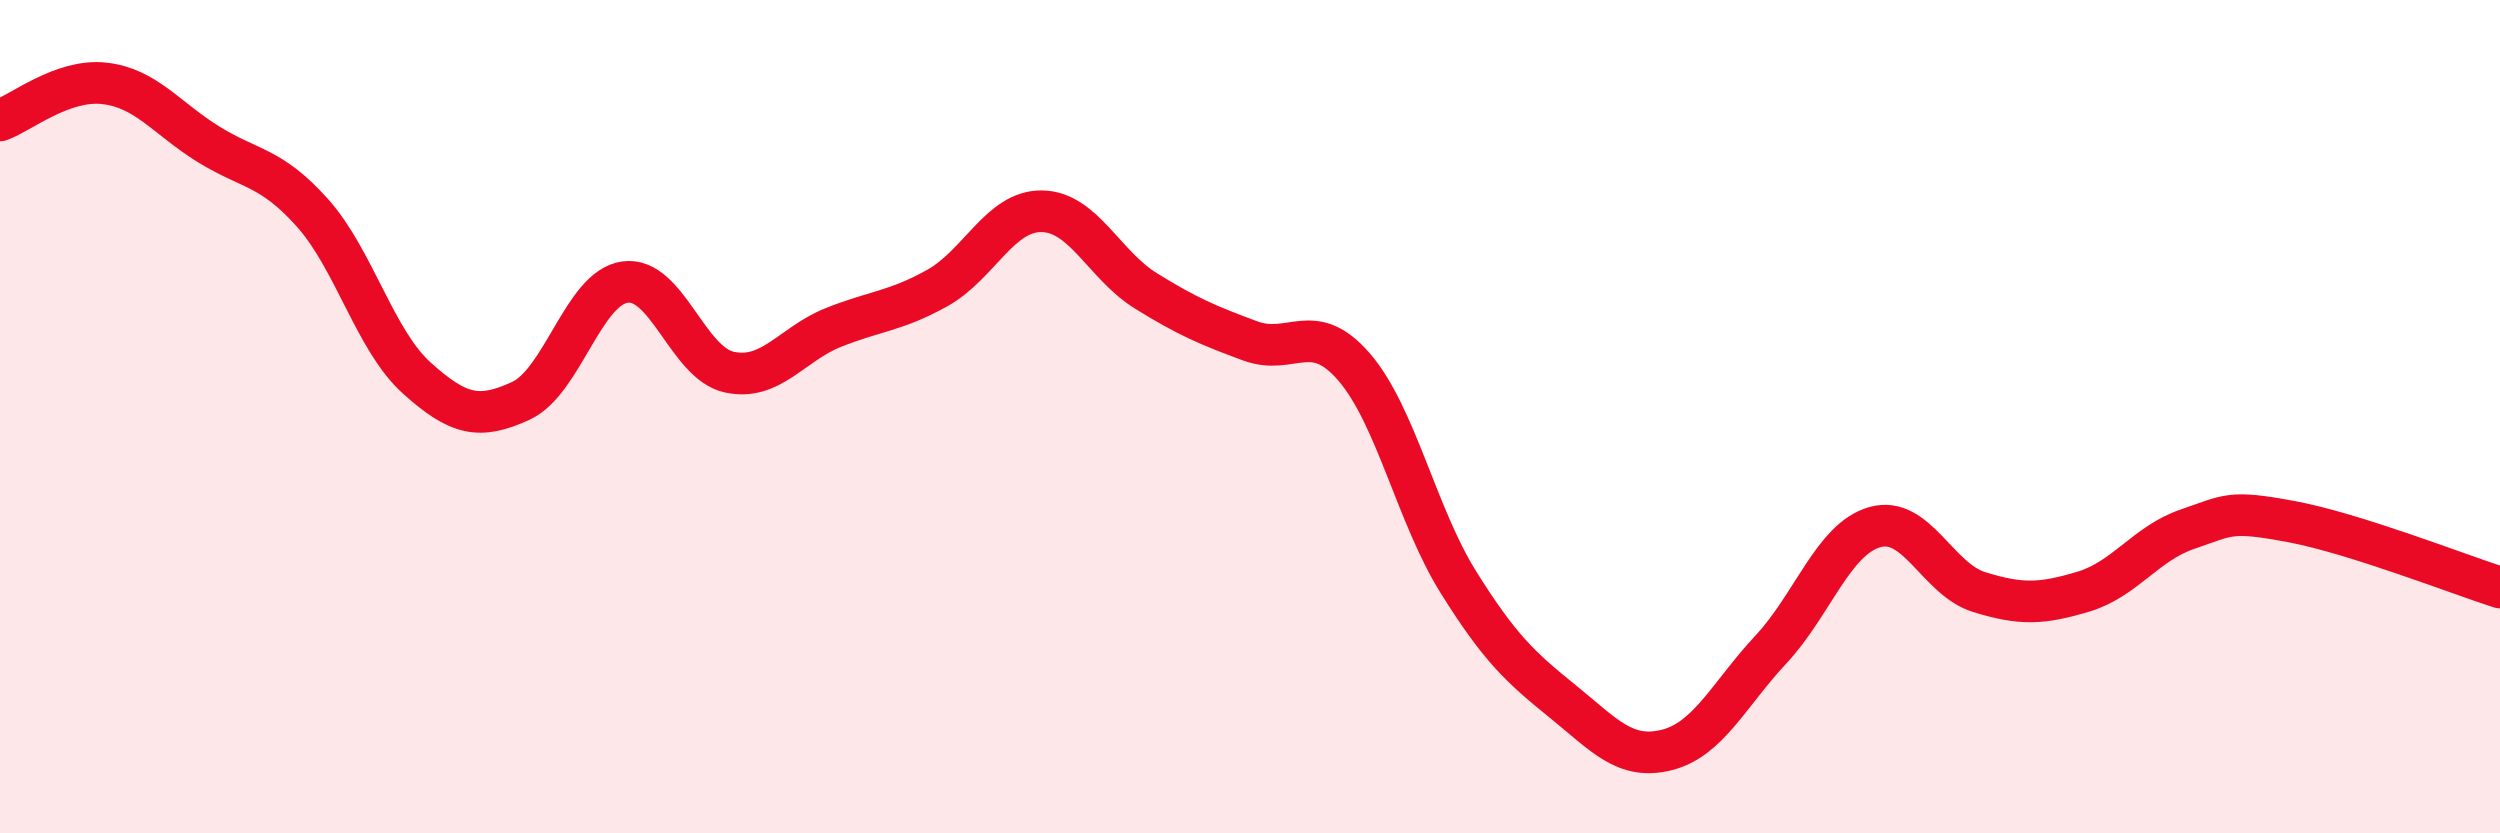
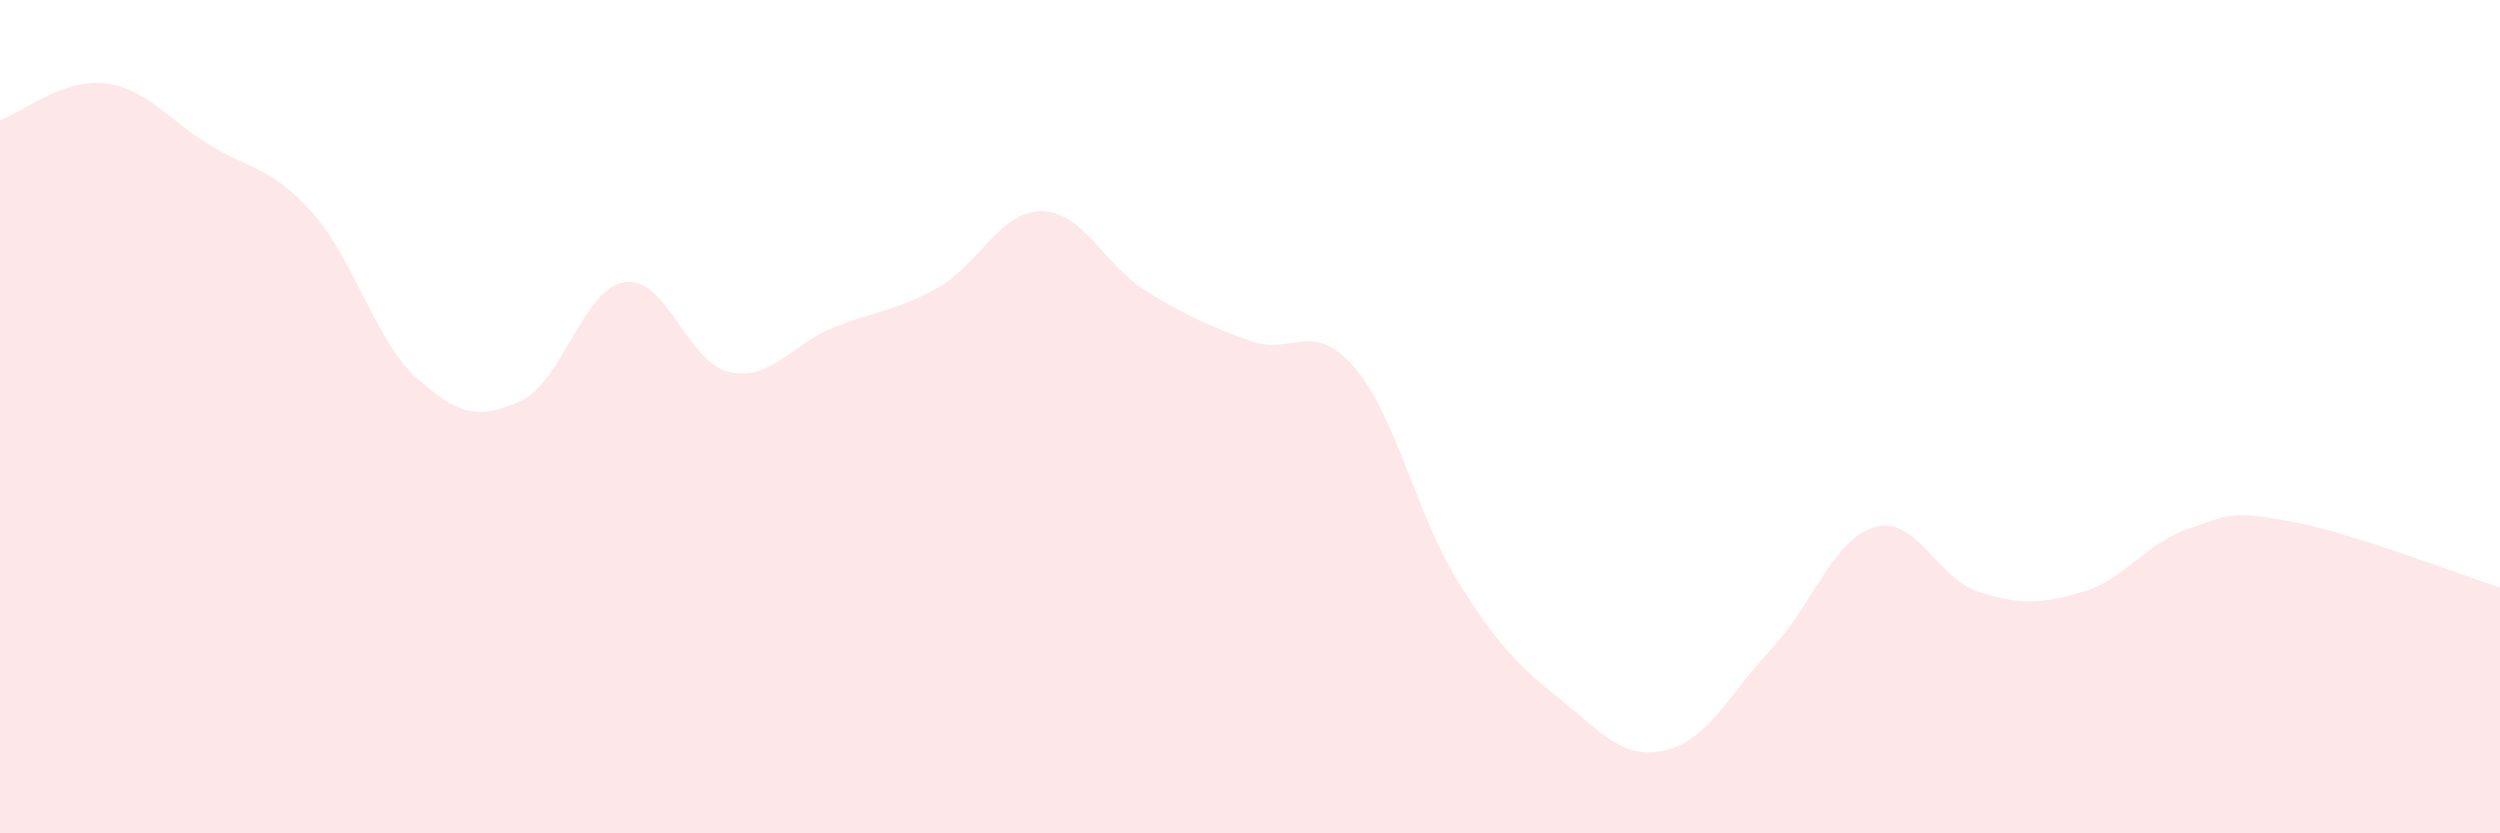
<svg xmlns="http://www.w3.org/2000/svg" width="60" height="20" viewBox="0 0 60 20">
  <path d="M 0,2.89 C 0.5,2.71 1.5,1.89 2.5,2 C 3.5,2.11 4,2.84 5,3.46 C 6,4.08 6.5,3.99 7.5,5.11 C 8.5,6.23 9,8.17 10,9.07 C 11,9.97 11.5,10.08 12.5,9.62 C 13.5,9.16 14,6.91 15,6.77 C 16,6.63 16.5,8.71 17.5,8.93 C 18.5,9.15 19,8.26 20,7.86 C 21,7.46 21.5,7.47 22.5,6.91 C 23.5,6.35 24,5.06 25,5.07 C 26,5.08 26.5,6.36 27.5,6.98 C 28.5,7.6 29,7.81 30,8.18 C 31,8.55 31.5,7.65 32.5,8.81 C 33.5,9.97 34,12.37 35,13.97 C 36,15.57 36.5,16.02 37.5,16.83 C 38.5,17.64 39,18.25 40,18 C 41,17.75 41.5,16.66 42.5,15.59 C 43.5,14.52 44,12.93 45,12.65 C 46,12.37 46.5,13.9 47.5,14.21 C 48.5,14.52 49,14.5 50,14.2 C 51,13.9 51.5,13.04 52.5,12.7 C 53.5,12.36 53.5,12.24 55,12.52 C 56.5,12.8 59,13.78 60,14.1L60 20L0 20Z" fill="#EB0A25" opacity="0.1" stroke-linecap="round" stroke-linejoin="round" />
-   <path d="M 0,2.89 C 0.5,2.71 1.5,1.89 2.5,2 C 3.5,2.11 4,2.84 5,3.46 C 6,4.08 6.5,3.99 7.5,5.11 C 8.5,6.23 9,8.17 10,9.07 C 11,9.97 11.5,10.08 12.5,9.62 C 13.5,9.16 14,6.91 15,6.77 C 16,6.63 16.5,8.71 17.5,8.93 C 18.5,9.15 19,8.26 20,7.86 C 21,7.46 21.5,7.47 22.5,6.91 C 23.5,6.35 24,5.06 25,5.07 C 26,5.08 26.5,6.36 27.5,6.98 C 28.5,7.6 29,7.81 30,8.18 C 31,8.55 31.5,7.65 32.5,8.81 C 33.5,9.97 34,12.37 35,13.97 C 36,15.57 36.5,16.02 37.5,16.83 C 38.5,17.64 39,18.25 40,18 C 41,17.75 41.5,16.66 42.5,15.59 C 43.5,14.52 44,12.93 45,12.65 C 46,12.37 46.5,13.9 47.5,14.21 C 48.5,14.52 49,14.5 50,14.2 C 51,13.9 51.5,13.04 52.5,12.7 C 53.5,12.36 53.5,12.24 55,12.52 C 56.5,12.8 59,13.78 60,14.1" stroke="#EB0A25" stroke-width="1" fill="none" stroke-linecap="round" stroke-linejoin="round" />
</svg>